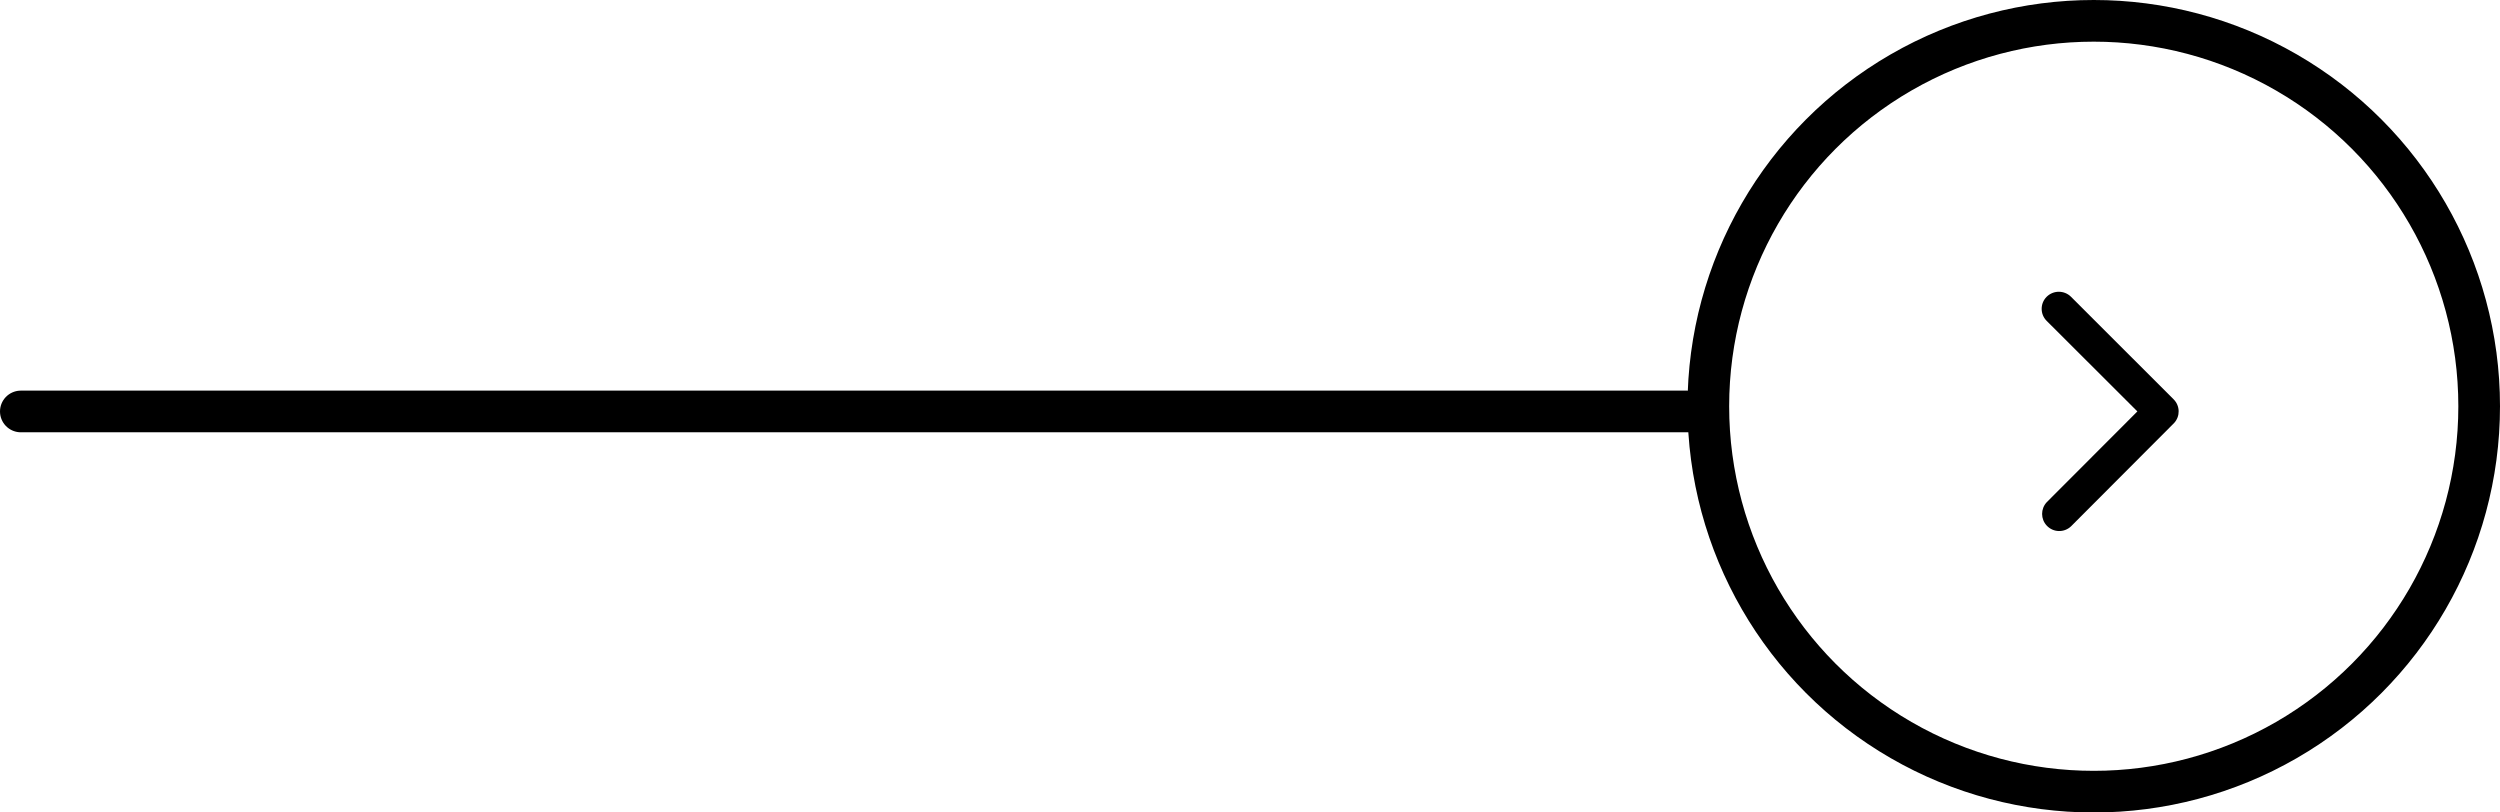
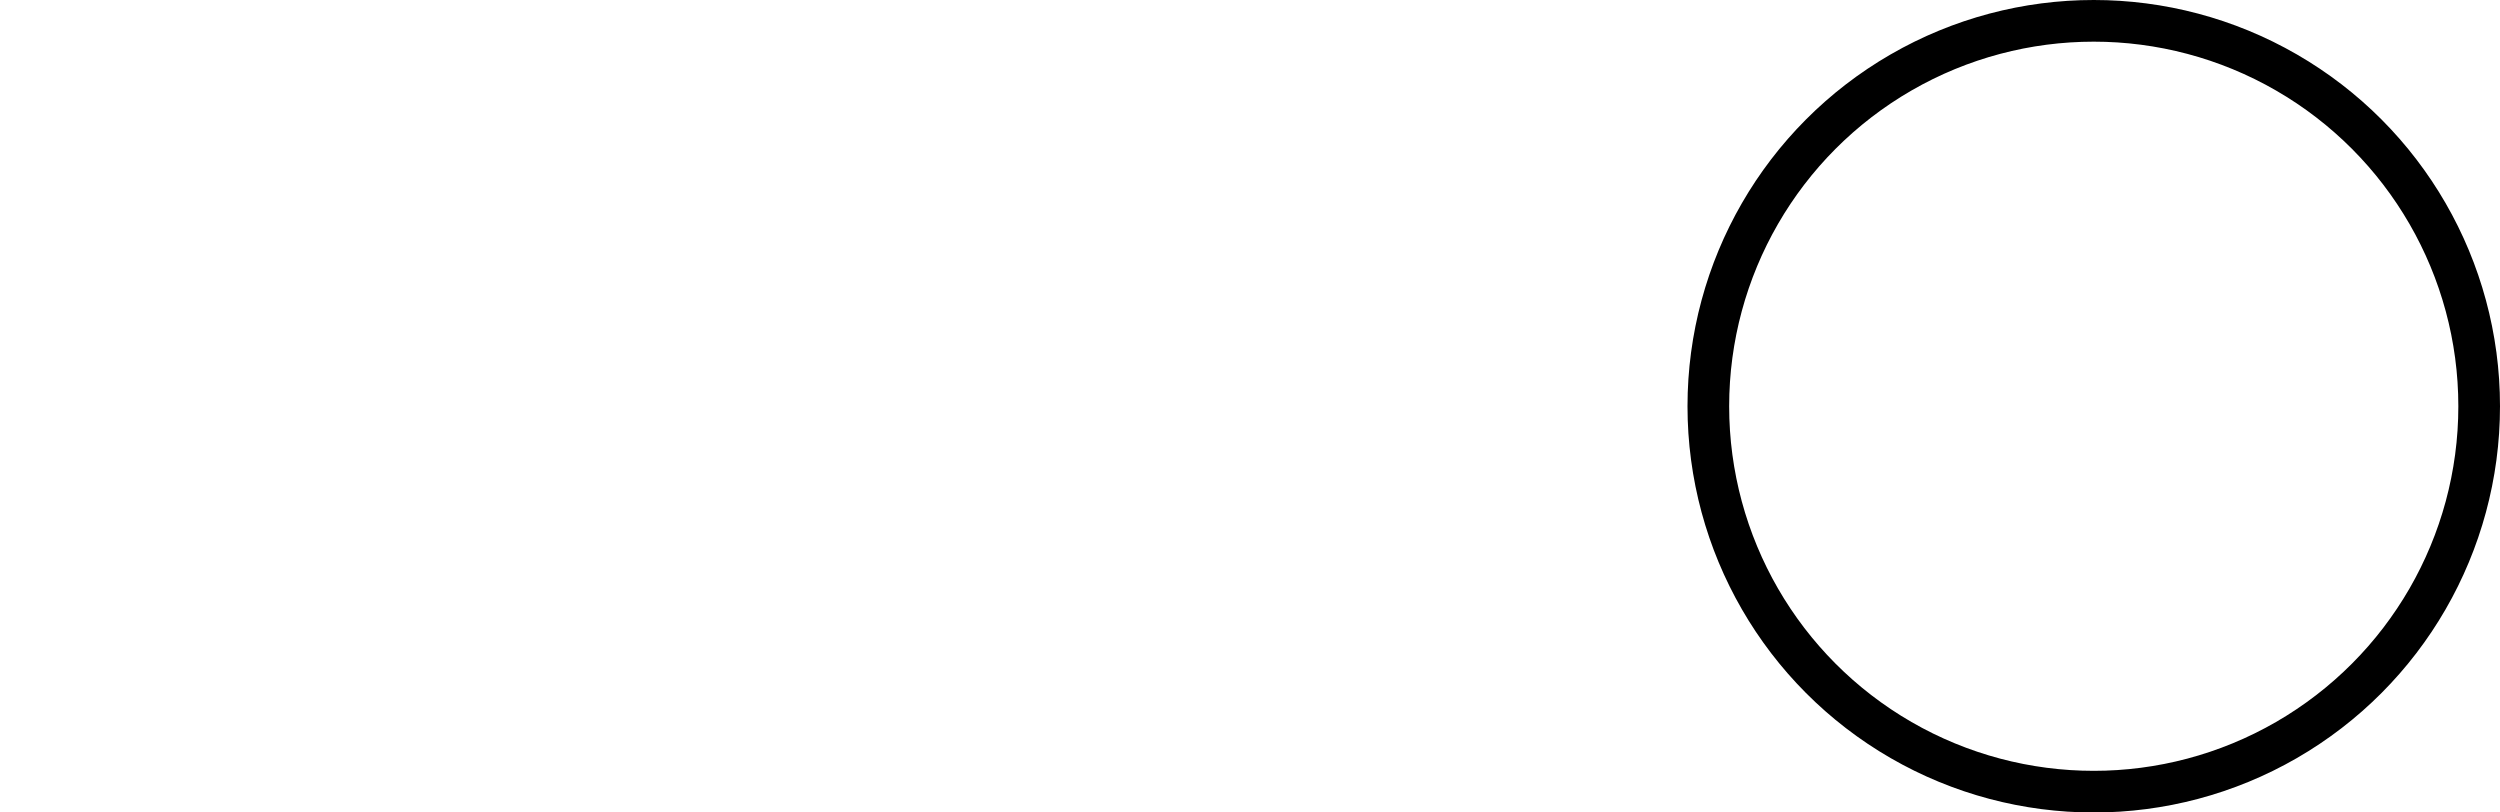
<svg xmlns="http://www.w3.org/2000/svg" version="1.1" id="Composant_9_17" x="0px" y="0px" width="120px" height="39px" viewBox="-81 0 120 39" xml:space="preserve">
  <g id="Ellipse_2">
-     <circle fill="none" cx="19.5" cy="19.5" r="19.5" />
    <circle fill="none" stroke="#000000" stroke-width="2" cx="19.5" cy="19.5" r="18.5" />
  </g>
-   <path id="Icon_ionic-ios-arrow-forward" fill="#000000" d="M21.594,19.748l-4.352-4.344c-0.321-0.318-0.323-0.836-0.004-1.157  c0.001-0.001,0.003-0.003,0.004-0.004c0.323-0.318,0.841-0.318,1.164,0l4.93,4.927c0.31,0.311,0.32,0.81,0.023,1.133l-4.95,4.961  c-0.33,0.313-0.85,0.299-1.162-0.031c-0.3-0.316-0.301-0.811-0.002-1.129L21.594,19.748z" />
-   <line fill="none" stroke="#000000" stroke-width="2" stroke-linecap="round" stroke-miterlimit="10" x1="0" y1="19.75" x2="-80" y2="19.75" />
</svg>